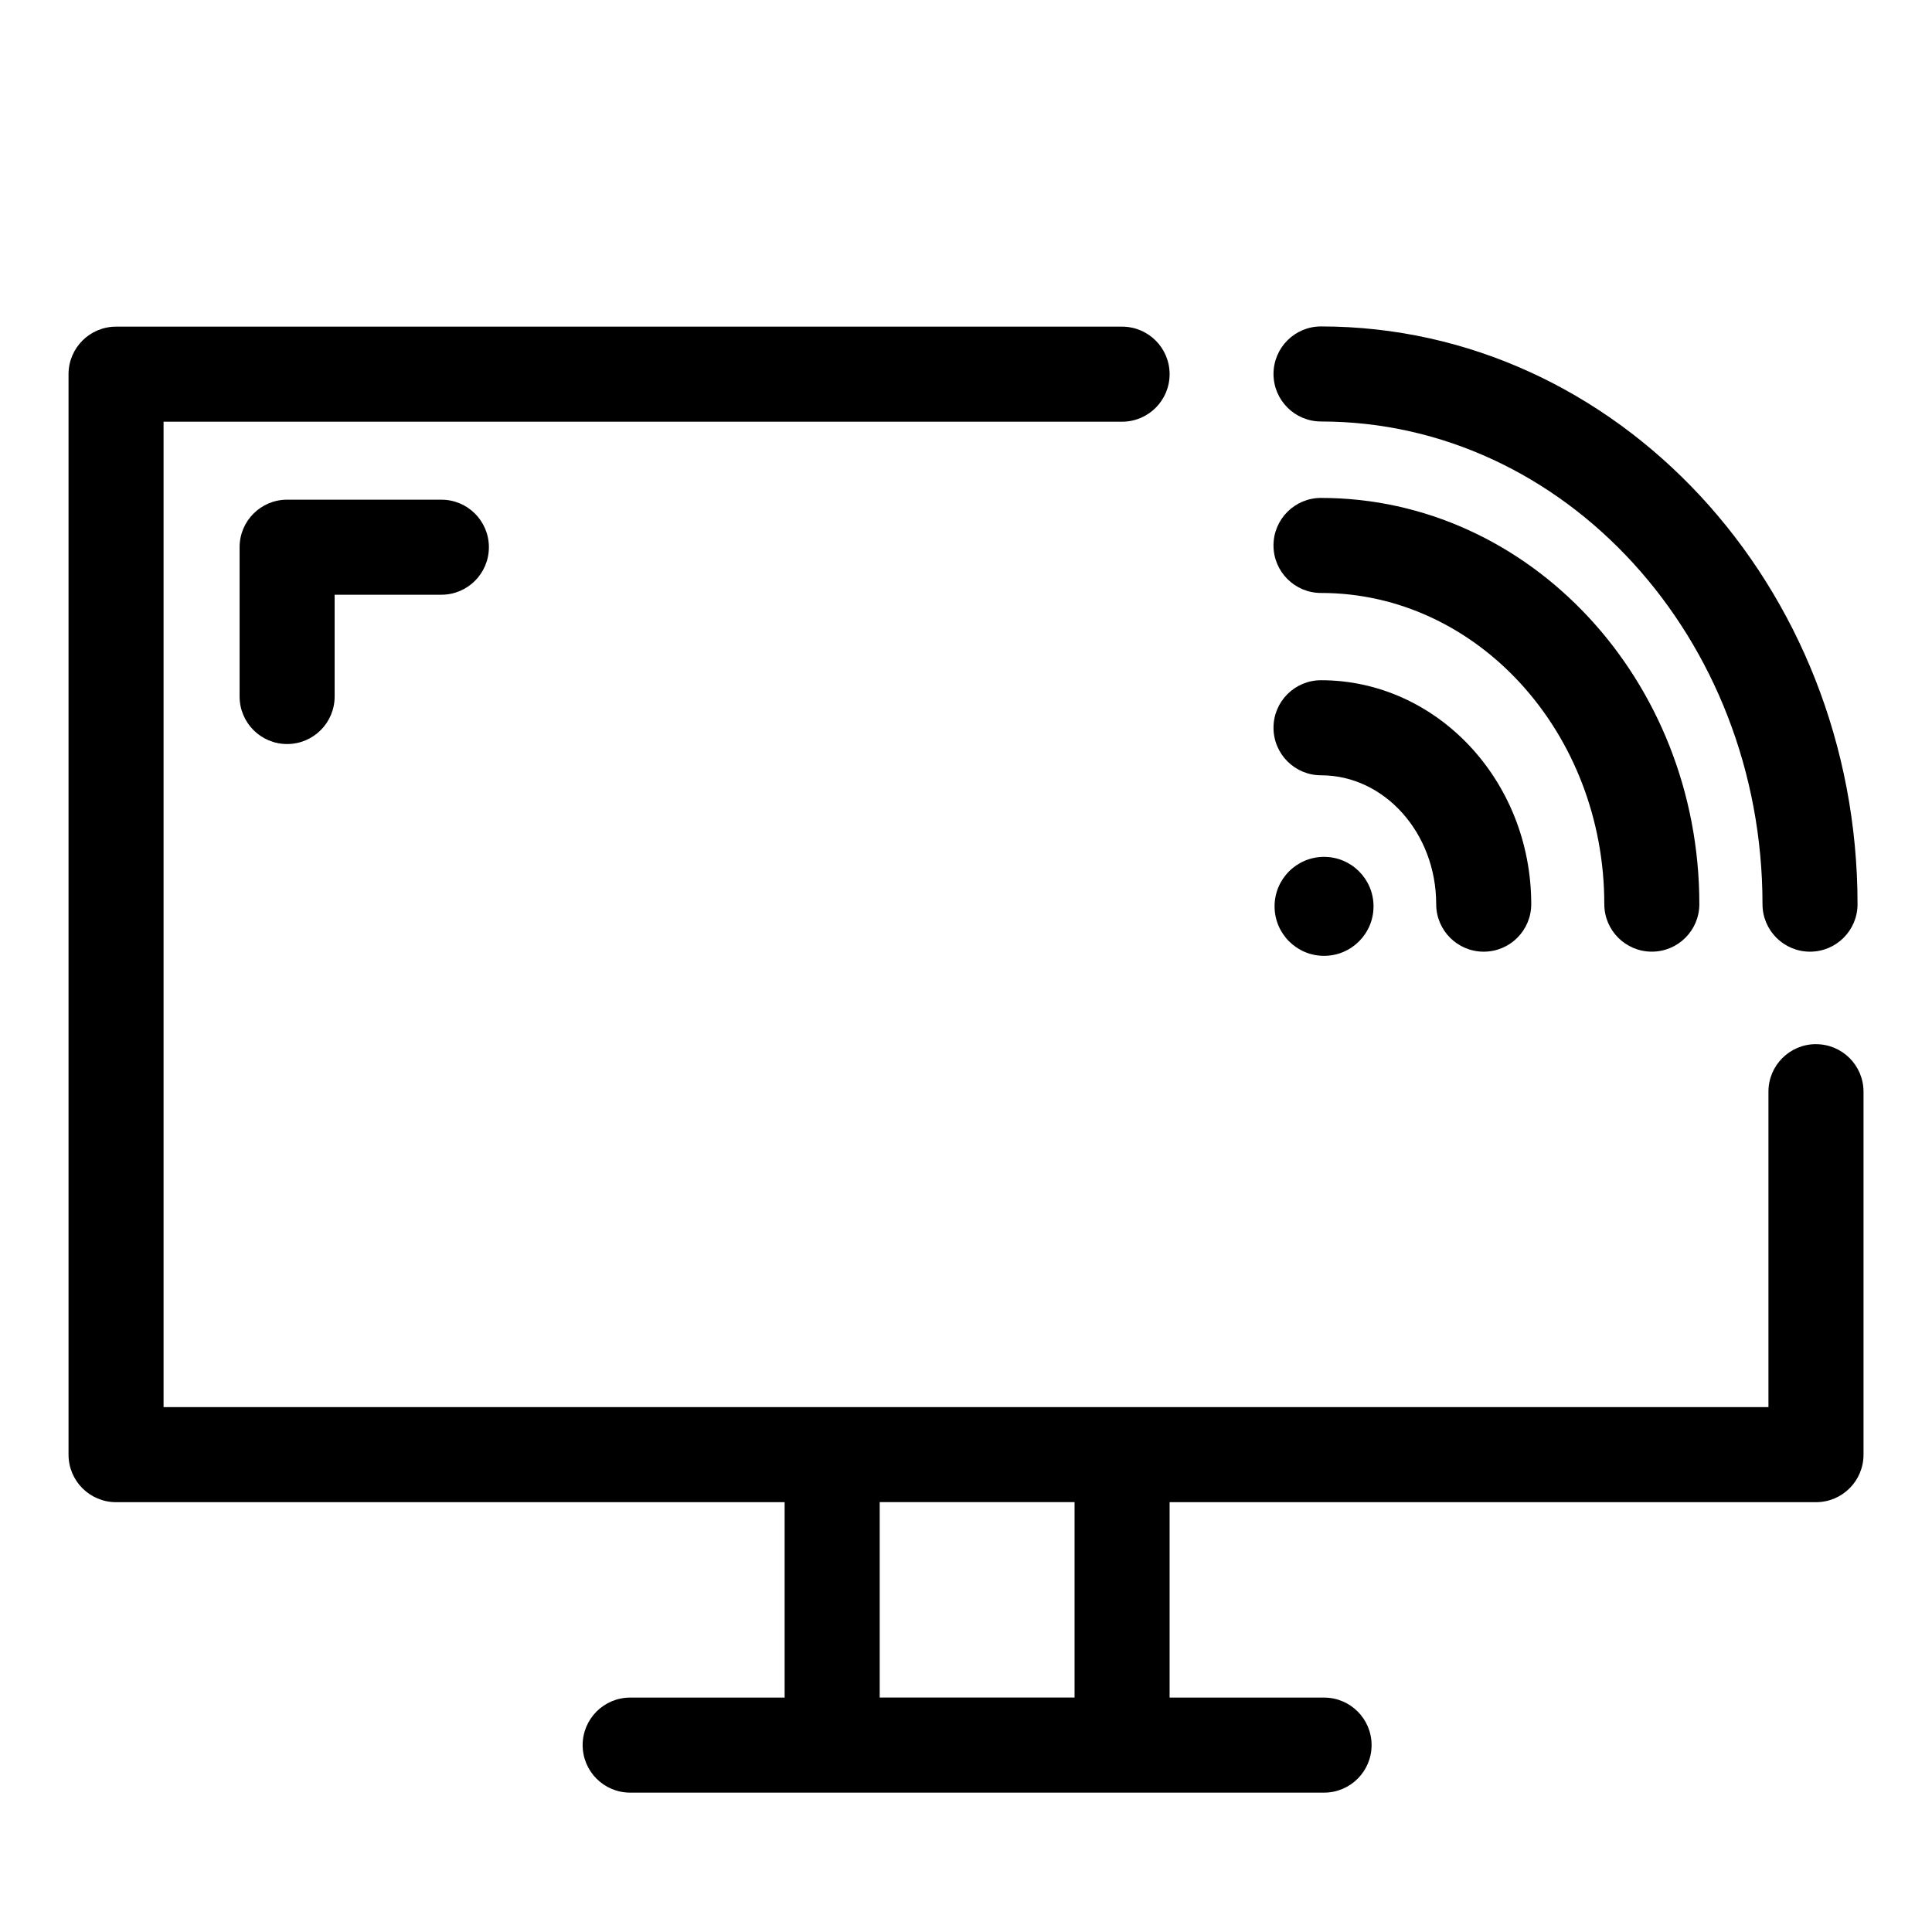
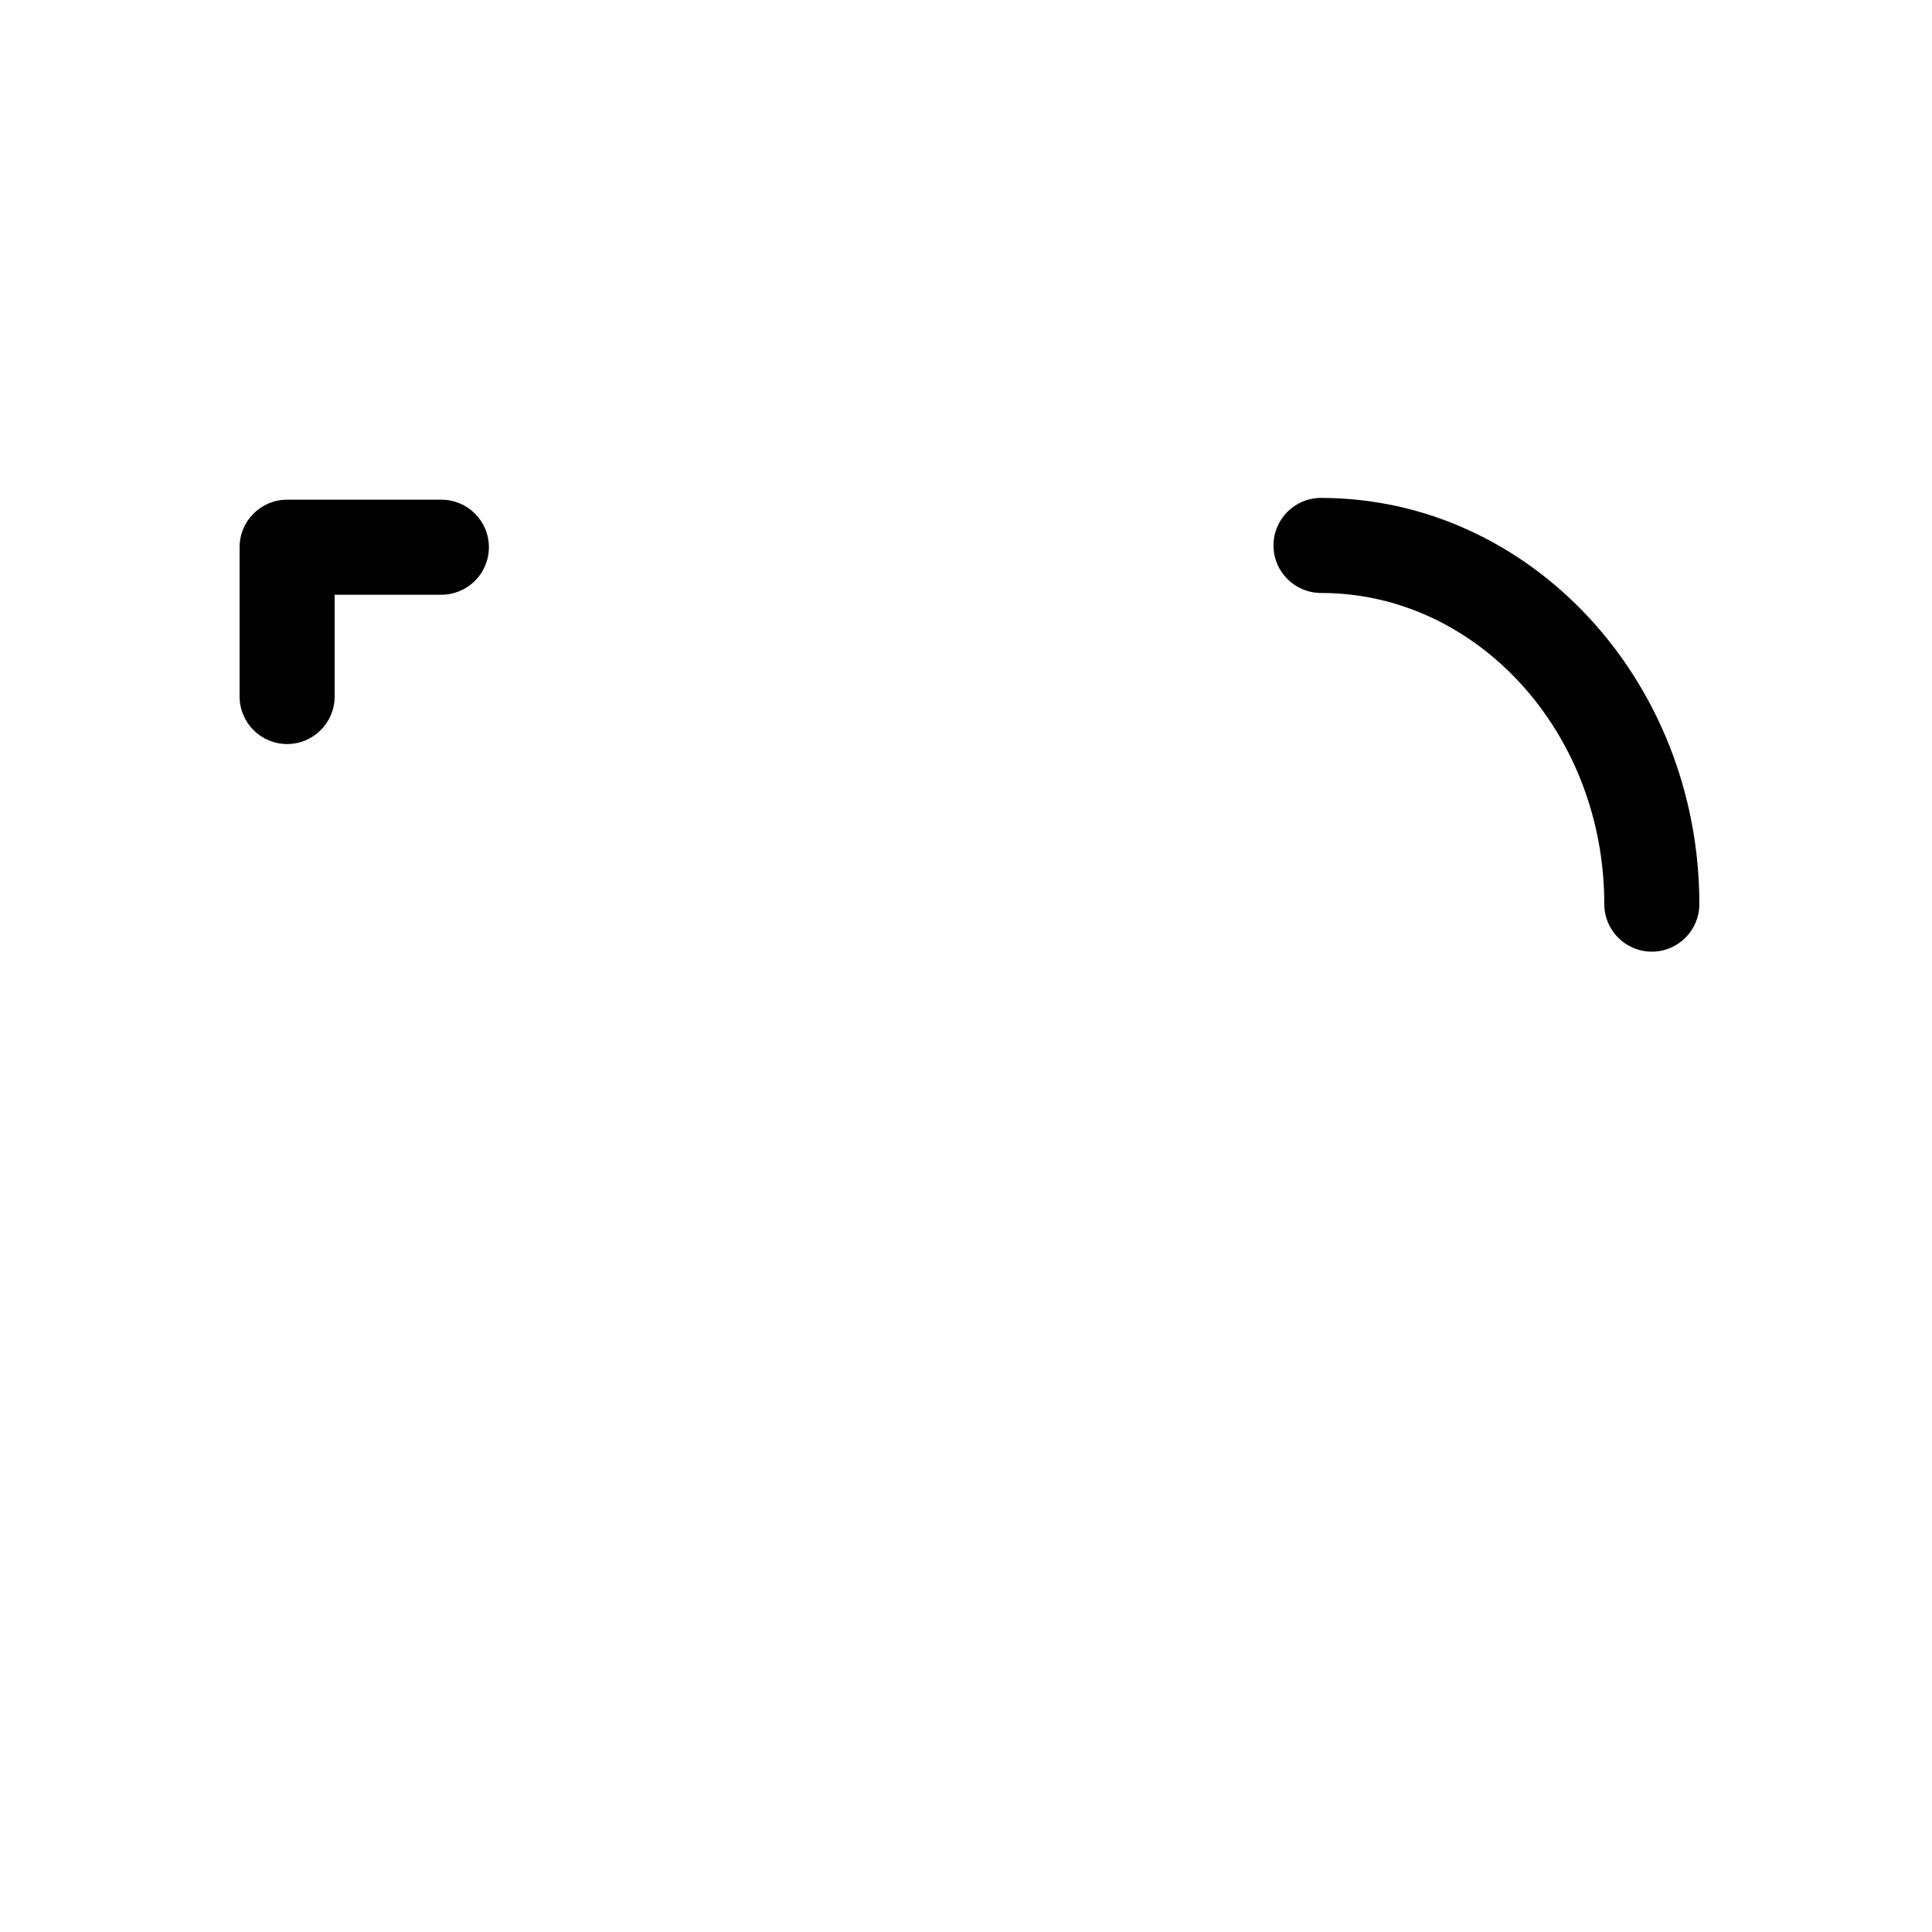
<svg xmlns="http://www.w3.org/2000/svg" fill="#000000" width="800px" height="800px" version="1.1" viewBox="144 144 512 512">
  <g>
-     <path d="m625.25 420.71c-6.957 0-12.594 5.637-12.594 12.594v83.594l-425.31-0.004v-261.14h254.02c6.957 0 12.594-5.637 12.594-12.594 0-6.957-5.637-12.594-12.594-12.594h-266.61c-6.957 0-12.594 5.637-12.594 12.594v286.34c0 6.957 5.637 12.594 12.594 12.594h177.18v51.785h-40.934c-6.957 0-12.594 5.637-12.594 12.594 0 6.957 5.637 12.594 12.594 12.594h183.89c6.957 0 12.594-5.637 12.594-12.594 0-6.957-5.637-12.594-12.594-12.594l-40.934 0.004v-51.789h171.3c6.957 0 12.594-5.637 12.594-12.594v-96.188c0-6.957-5.637-12.594-12.598-12.594zm-196.48 173.16h-51.641v-51.789h51.641z" />
    <path d="m220.09 276.42c-6.957 0-12.594 5.637-12.594 12.594v39.57c0 6.957 5.637 12.594 12.594 12.594s12.594-5.637 12.594-12.594v-26.973h28.285c6.957 0 12.594-5.637 12.594-12.594s-5.637-12.594-12.594-12.594z" />
-     <path d="m494.09 255.7c64.508 0 116.99 57.379 116.99 127.91 0 6.957 5.637 12.594 12.594 12.594s12.594-5.637 12.594-12.594c0-84.418-63.781-153.1-142.18-153.1-6.957 0-12.594 5.637-12.594 12.594 0.004 6.957 5.641 12.594 12.598 12.594z" />
    <path d="m494.09 301.14c41.395 0 75.066 36.996 75.066 82.465 0 6.957 5.637 12.594 12.594 12.594 6.957 0 12.594-5.637 12.594-12.594 0-59.359-44.98-107.65-100.26-107.65-6.957 0-12.594 5.637-12.594 12.594 0.004 6.957 5.641 12.594 12.598 12.594z" />
-     <path d="m494.09 349.46c16.828 0 30.516 15.32 30.516 34.152 0 6.957 5.637 12.594 12.594 12.594s12.594-5.637 12.594-12.594c0-32.723-24.988-59.344-55.707-59.344-6.957 0-12.594 5.637-12.594 12.594 0.004 6.961 5.641 12.598 12.598 12.598z" />
-     <path d="m508 384.19c0 7.246-5.871 13.117-13.113 13.117-7.242 0-13.113-5.871-13.113-13.117 0-7.242 5.871-13.113 13.113-13.113 7.242 0 13.113 5.871 13.113 13.113" />
  </g>
</svg>